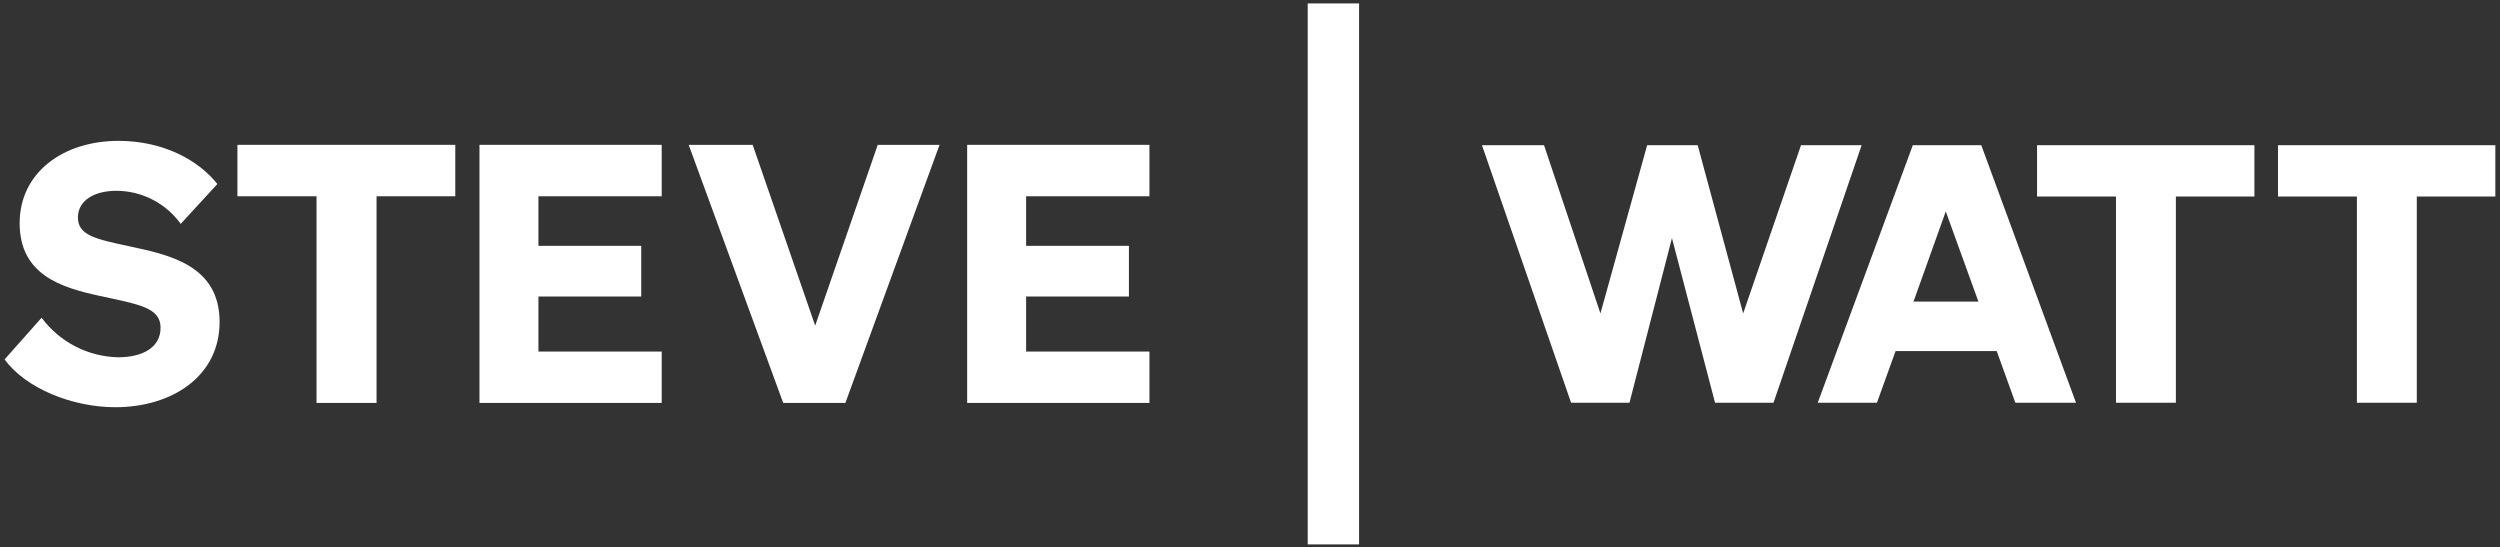
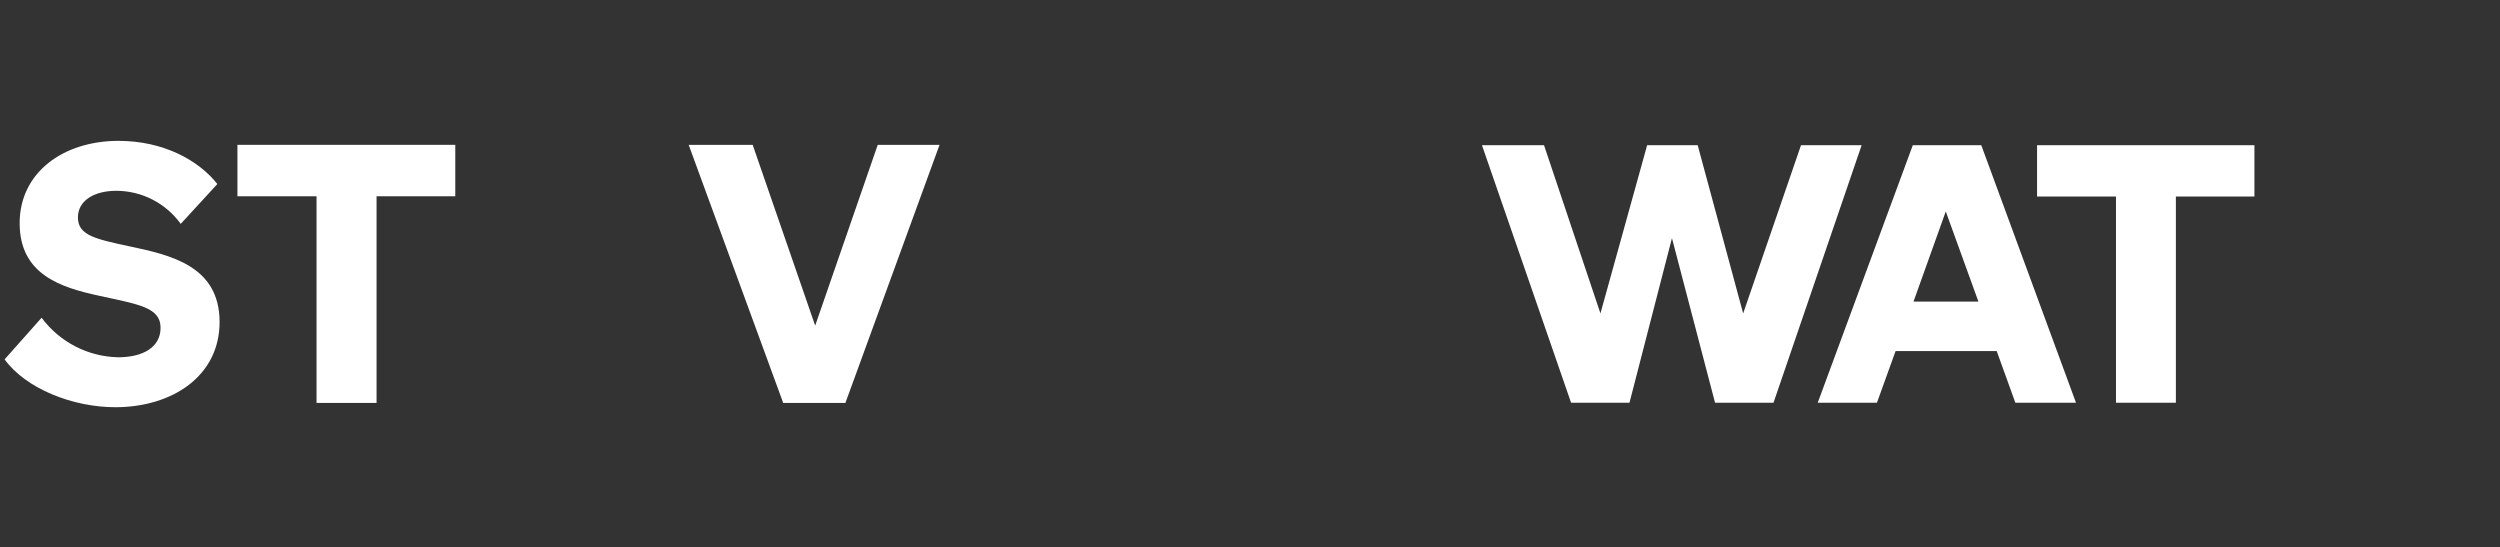
<svg xmlns="http://www.w3.org/2000/svg" width="402" height="88" viewBox="0 0 402 88" fill="none">
  <rect x="0" y="0" width="402" height="88" fill="#333333" stroke="none" />
-   <path d="M218.54 87.54V0.55L210.28 0.55V87.54H218.54Z" fill="white" />
  <path d="M6.69 51.09C8.12 53.02 9.973 54.596 12.107 55.698C14.241 56.801 16.599 57.4 19 57.45C23 57.45 25.82 55.83 25.82 52.71C25.82 49.42 22.29 48.95 15.99 47.57C9.87 46.24 3.16 44.21 3.16 35.89C3.16 27.74 10.16 22.65 19.06 22.65C26.22 22.65 31.89 25.72 34.95 29.59L29.06 36C27.88 34.359 26.327 33.022 24.529 32.097C22.732 31.172 20.741 30.687 18.72 30.68C15.07 30.68 12.53 32.3 12.53 34.96C12.53 37.85 15.36 38.43 20.68 39.58C27.21 40.97 35.31 42.64 35.31 51.78C35.31 60.45 27.73 65.48 18.54 65.48C11.66 65.48 4.15 62.48 0.74 57.79L6.69 51.09Z" fill="white" />
  <path d="M60.55 31.56V64.79H50.9V31.56H38.18V23.29H73.21V31.56H60.55Z" fill="white" />
-   <path d="M106.4 23.29V31.56H86.58V39.53H103.11V47.68H86.58V56.53H106.4V64.79H77.1V23.29H106.4Z" fill="white" />
  <path d="M125.94 64.79L110.74 23.29H121.03L131.08 52.36L141.14 23.29H151.08L135.94 64.79H125.94Z" fill="white" />
-   <path d="M155.52 23.29V64.79H184.83V56.53H165V47.68H181.53V39.53H165V31.56H184.83V23.29H155.52Z" fill="white" />
  <path d="M272.99 23.35L280.3 50.4L289.6 23.35H299.35L285.18 64.76H275.78L268.85 38.29L262.02 64.76H252.63L238.3 23.35H248.28L257.35 50.4L264.86 23.35H272.99Z" fill="white" />
  <path d="M307.69 48.5H318.13L312.88 34L307.69 48.5ZM318.59 23.35L333.82 64.76H324.07L321.07 56.45H304.81L301.81 64.76H292.29L307.58 23.35H318.59Z" fill="white" />
  <path d="M349.88 31.6V64.76H340.25V31.6H327.56V23.35H362.51V31.6H349.88Z" fill="white" />
-   <path d="M388.62 31.6V64.76H378.99V31.6H366.3V23.35H401.25V31.6H388.62Z" fill="white" />
</svg>